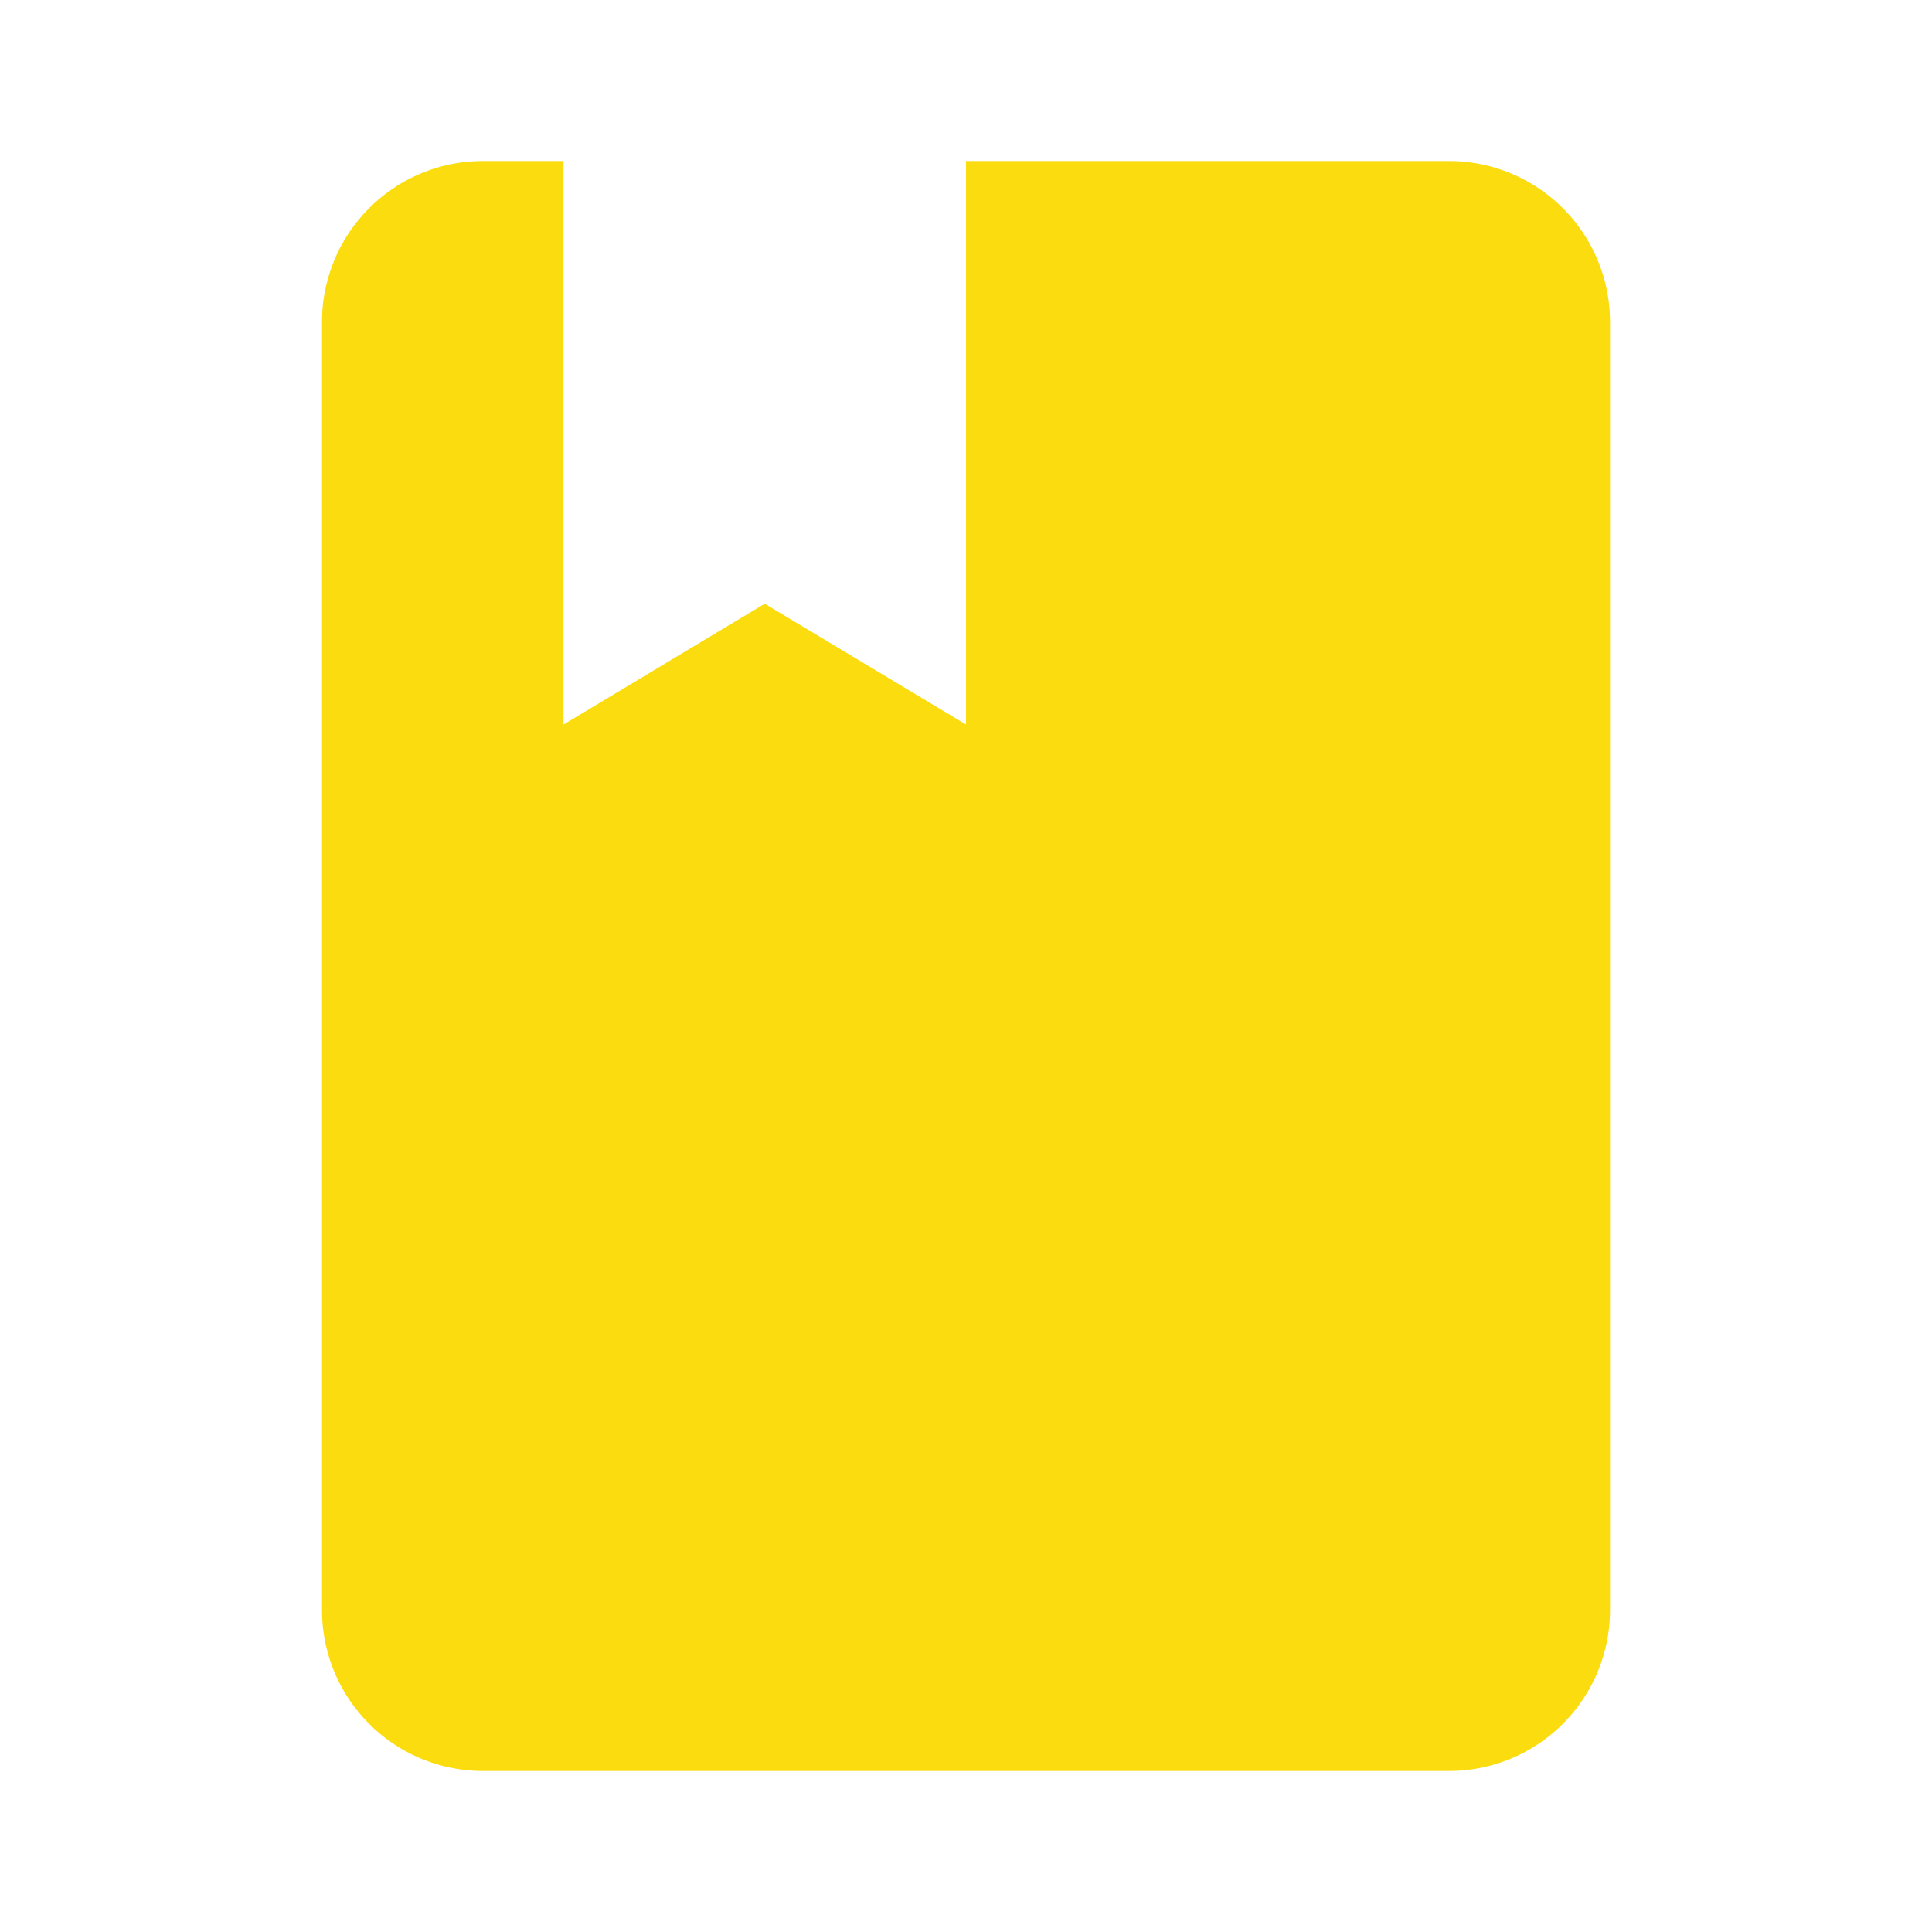
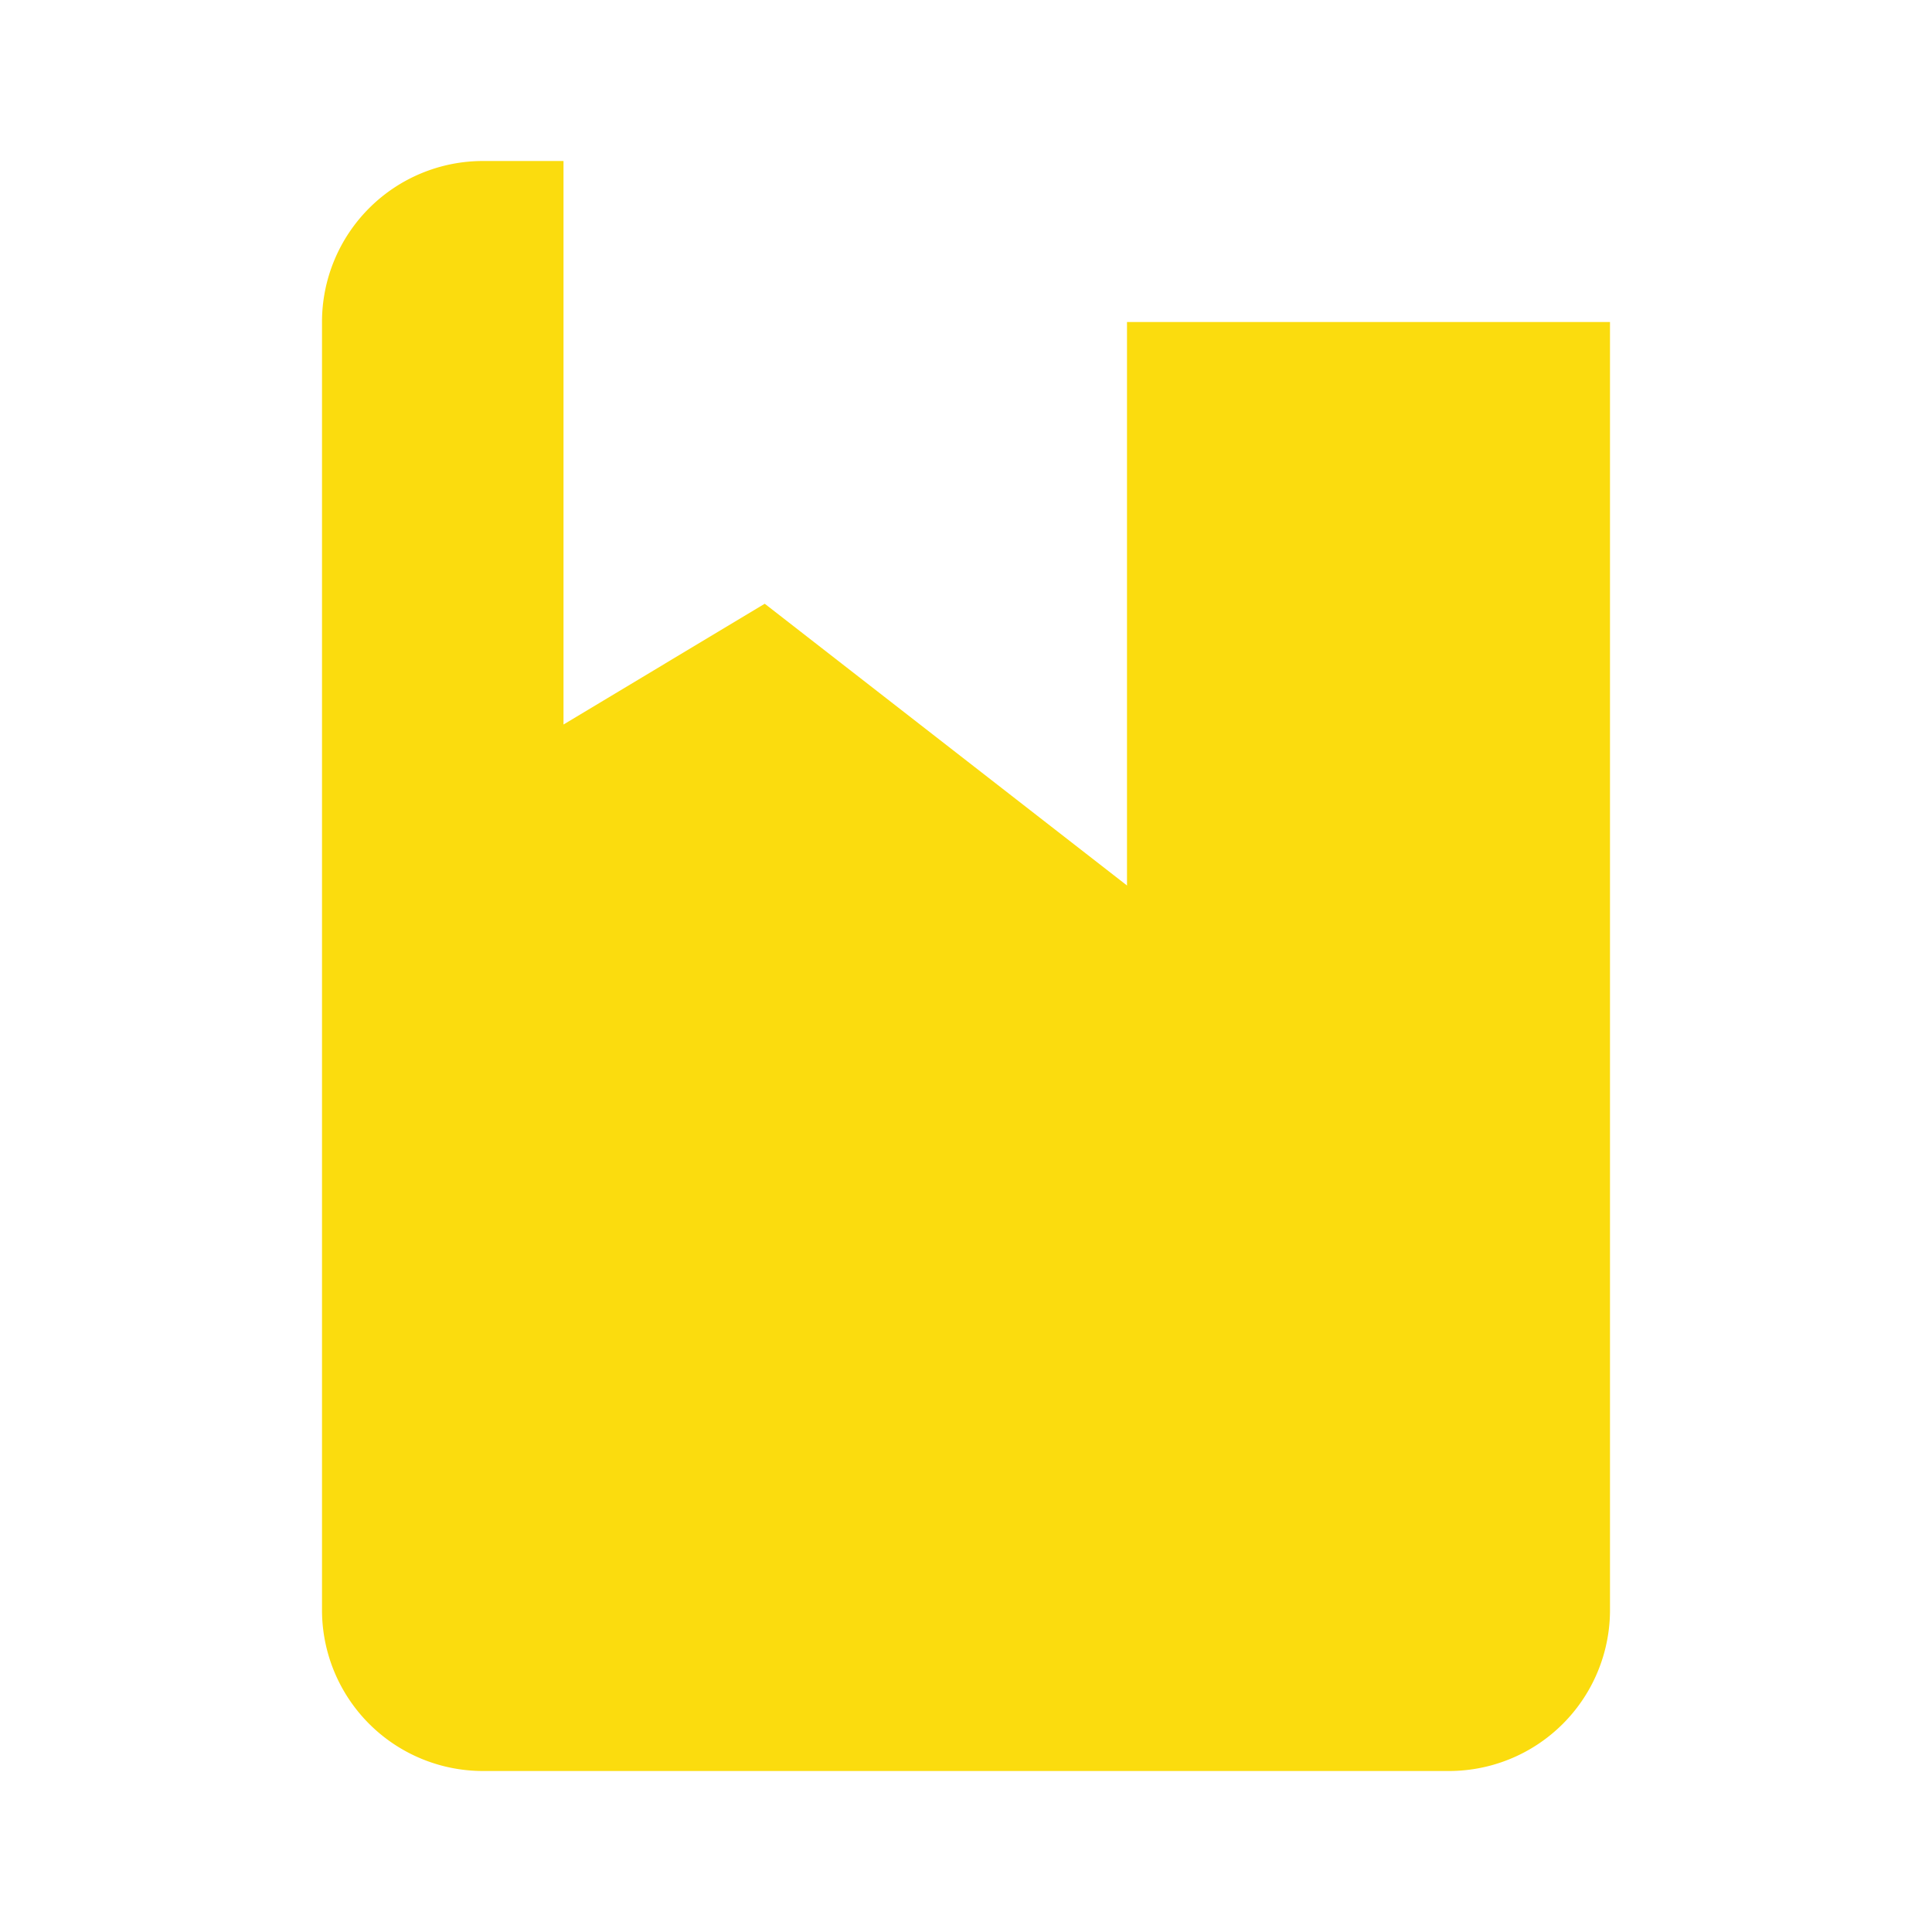
<svg xmlns="http://www.w3.org/2000/svg" width="1em" height="1em" viewBox="0 0 24 24">
-   <path fill="#fbdc0e" d="M18 22a2 2 0 0 0 2-2V4a2 2 0 0 0-2-2h-6v7L9.5 7.5L7 9V2H6a2 2 0 0 0-2 2v16a2 2 0 0 0 2 2z" />
+   <path fill="#fbdc0e" d="M18 22a2 2 0 0 0 2-2V4h-6v7L9.5 7.5L7 9V2H6a2 2 0 0 0-2 2v16a2 2 0 0 0 2 2z" />
</svg>